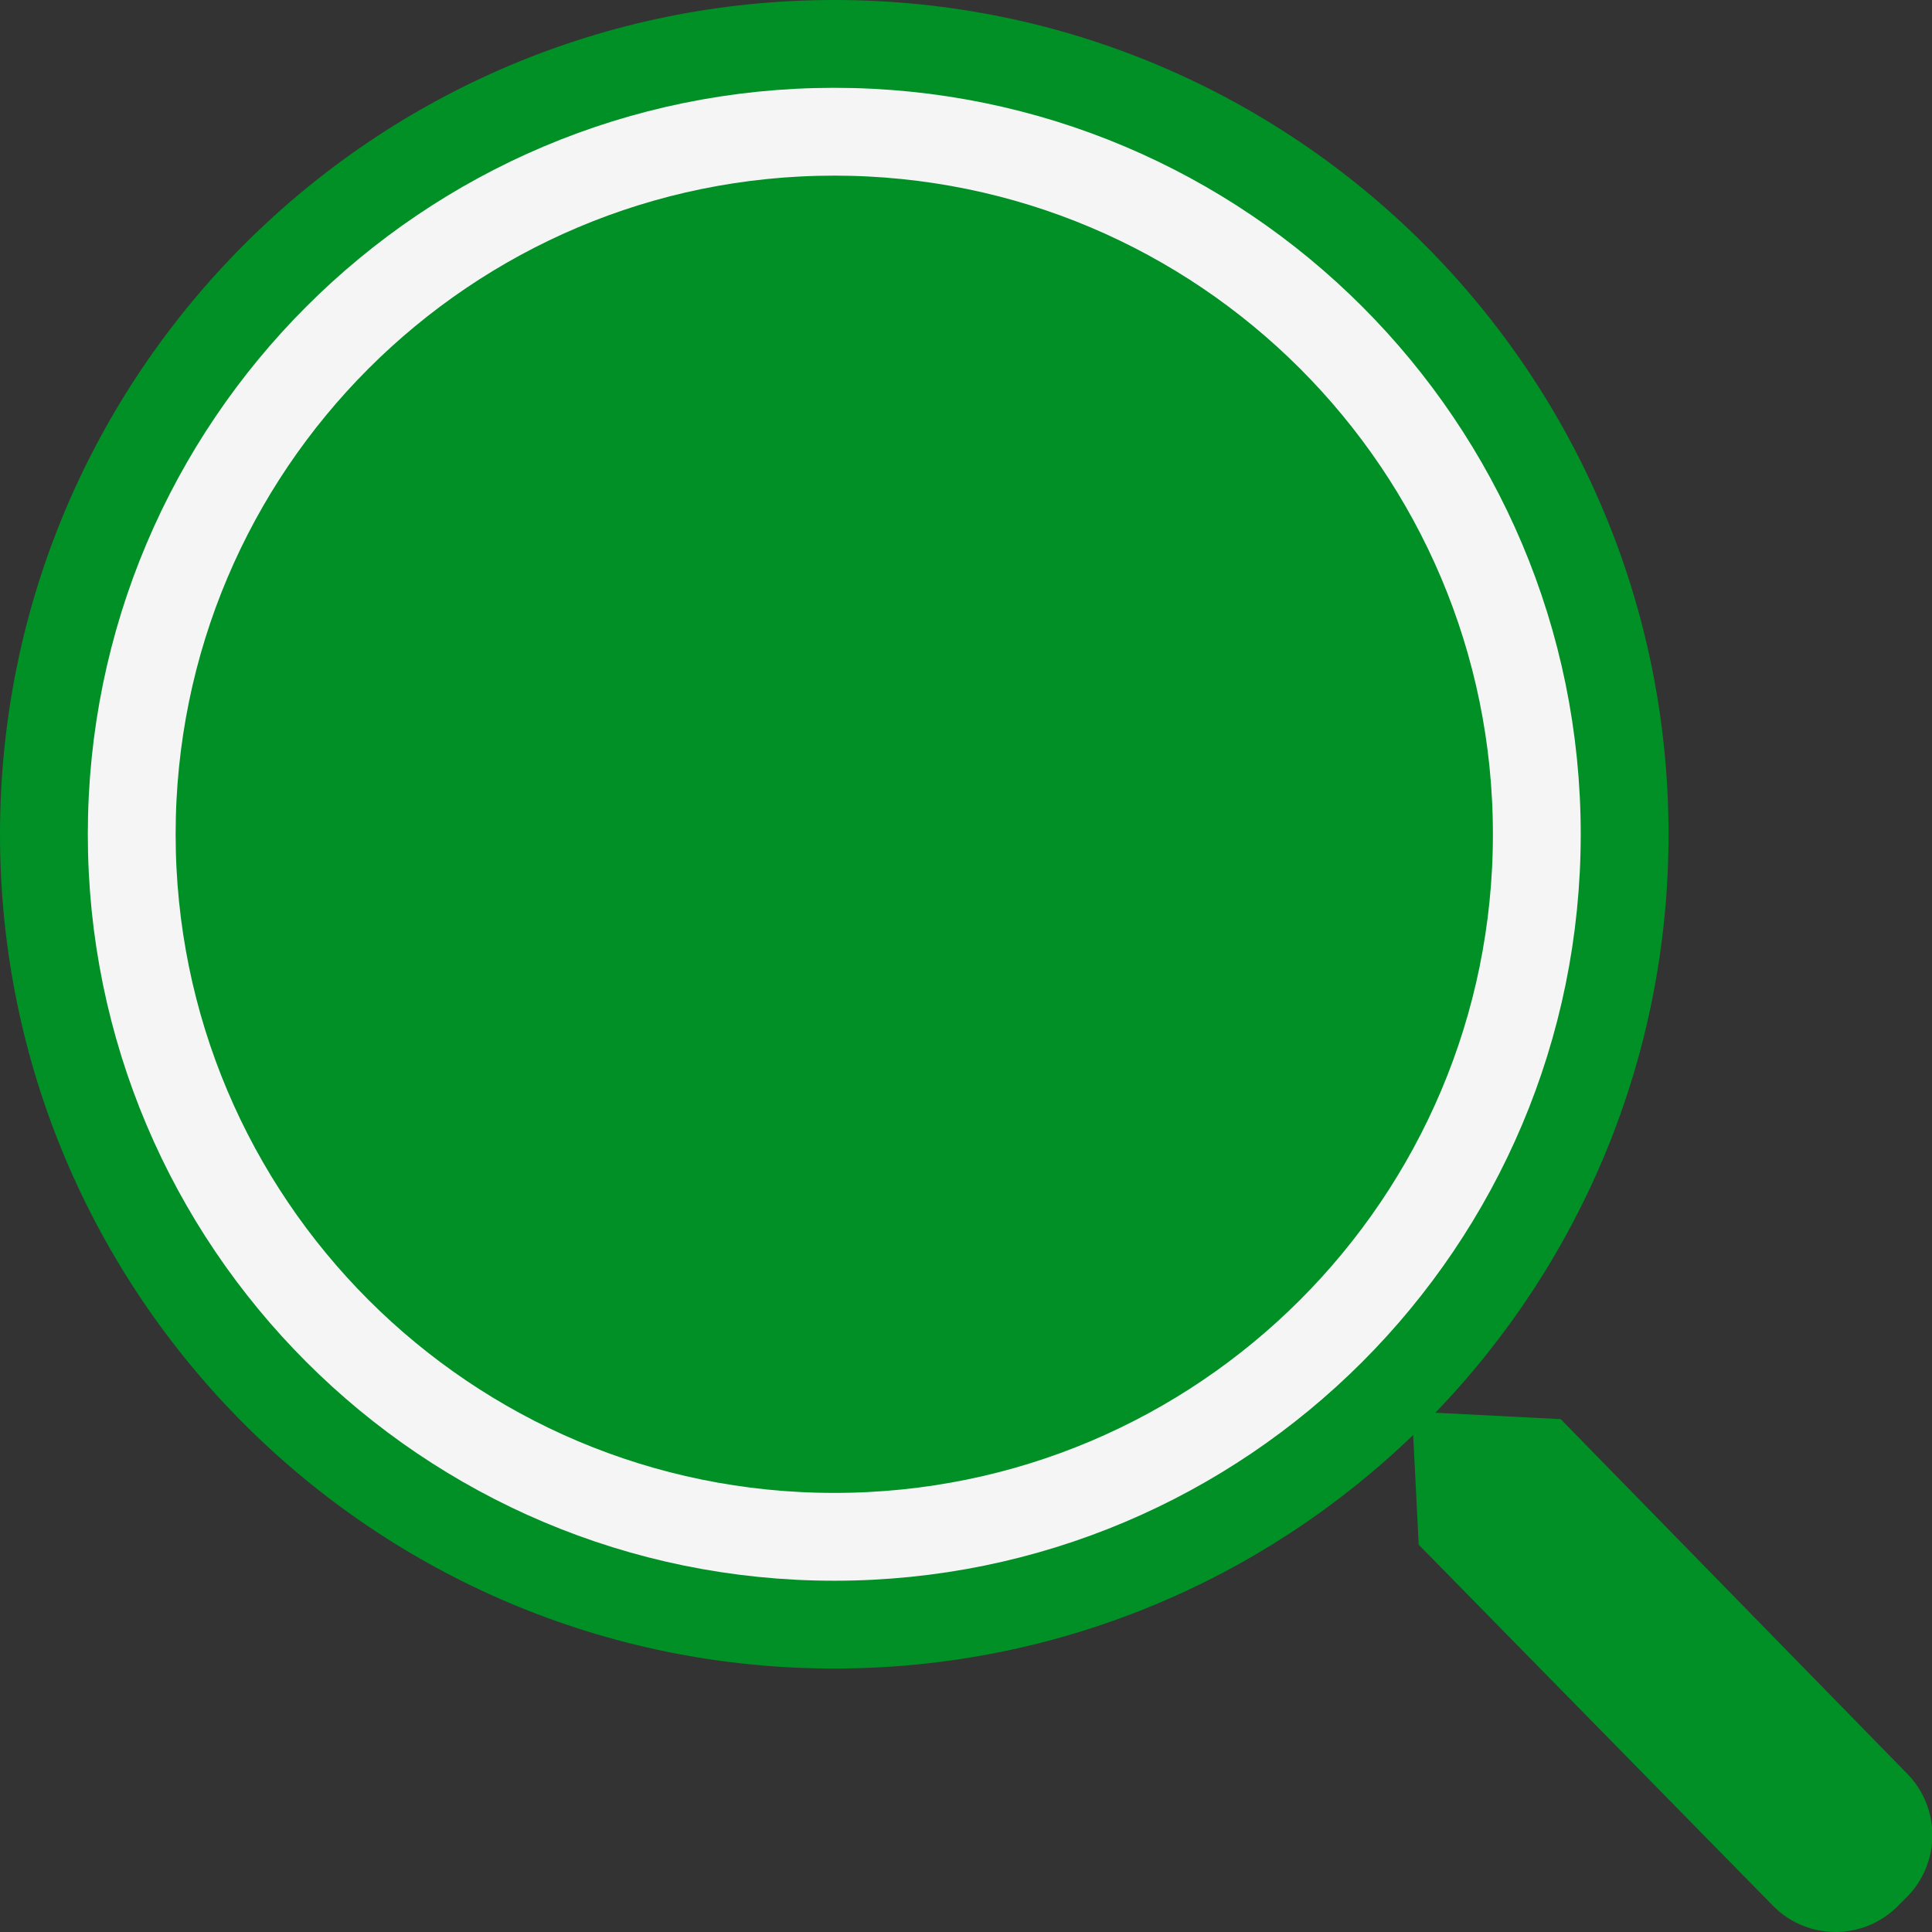
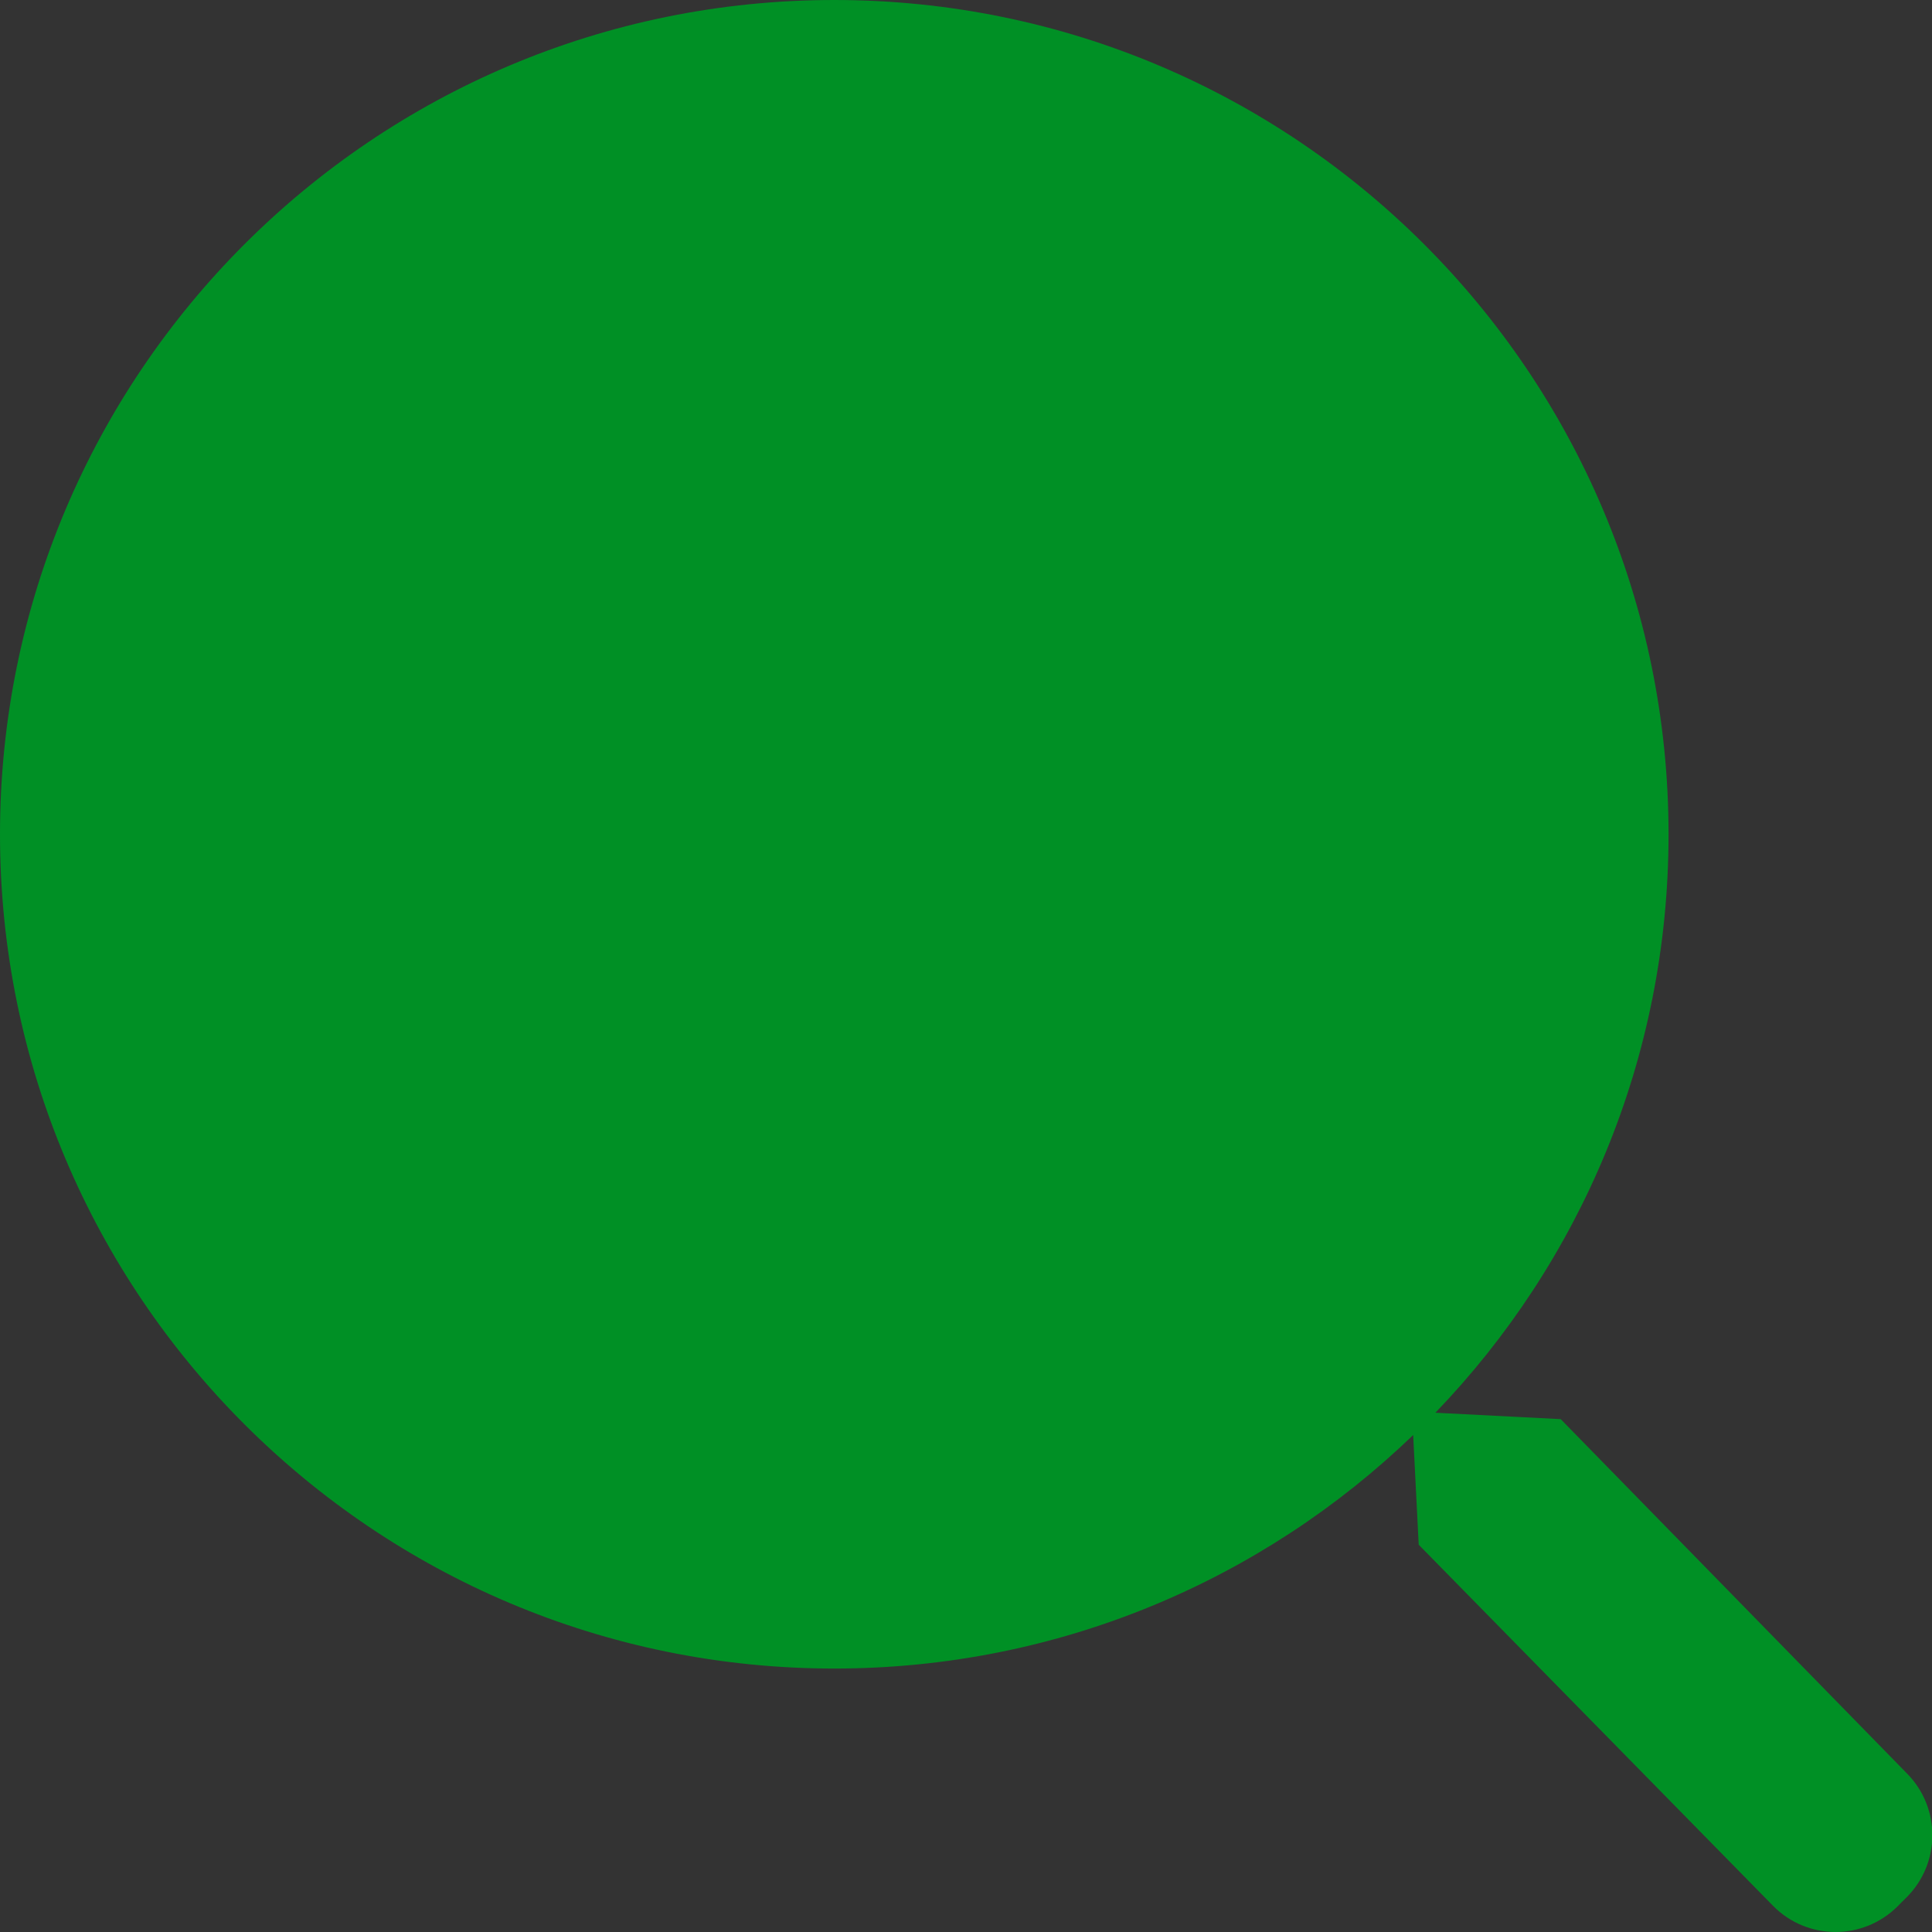
<svg xmlns="http://www.w3.org/2000/svg" width="22" height="22" viewBox="0 0 22 22" fill="none">
  <rect x="0" y="0" width="22" height="22" fill="#333333" stroke="none" />
  <path fill-rule="evenodd" clip-rule="evenodd" d="M16.345 16.087C17.989 14.379 19 12.058 19 9.5C19 4.253 14.747 0 9.5 0C4.253 0 0 4.253 0 9.5C0 14.747 4.253 19 9.5 19C12.06 19 14.384 17.987 16.092 16.341L16.155 17.59L20.188 21.7C20.577 22.097 21.215 22.1 21.609 21.707L21.652 21.663L21.711 21.605C22.099 21.217 22.102 20.59 21.719 20.199L17.772 16.16L16.345 16.087Z" fill="#009025" />
-   <path d="M17.5 9.5C17.5 13.918 13.918 17.5 9.5 17.5C5.082 17.5 1.5 13.918 1.5 9.5C1.5 5.082 5.082 1.5 9.5 1.5C13.918 1.5 17.5 5.082 17.5 9.5Z" fill="#009025" stroke="#F5F5F5" />
</svg>